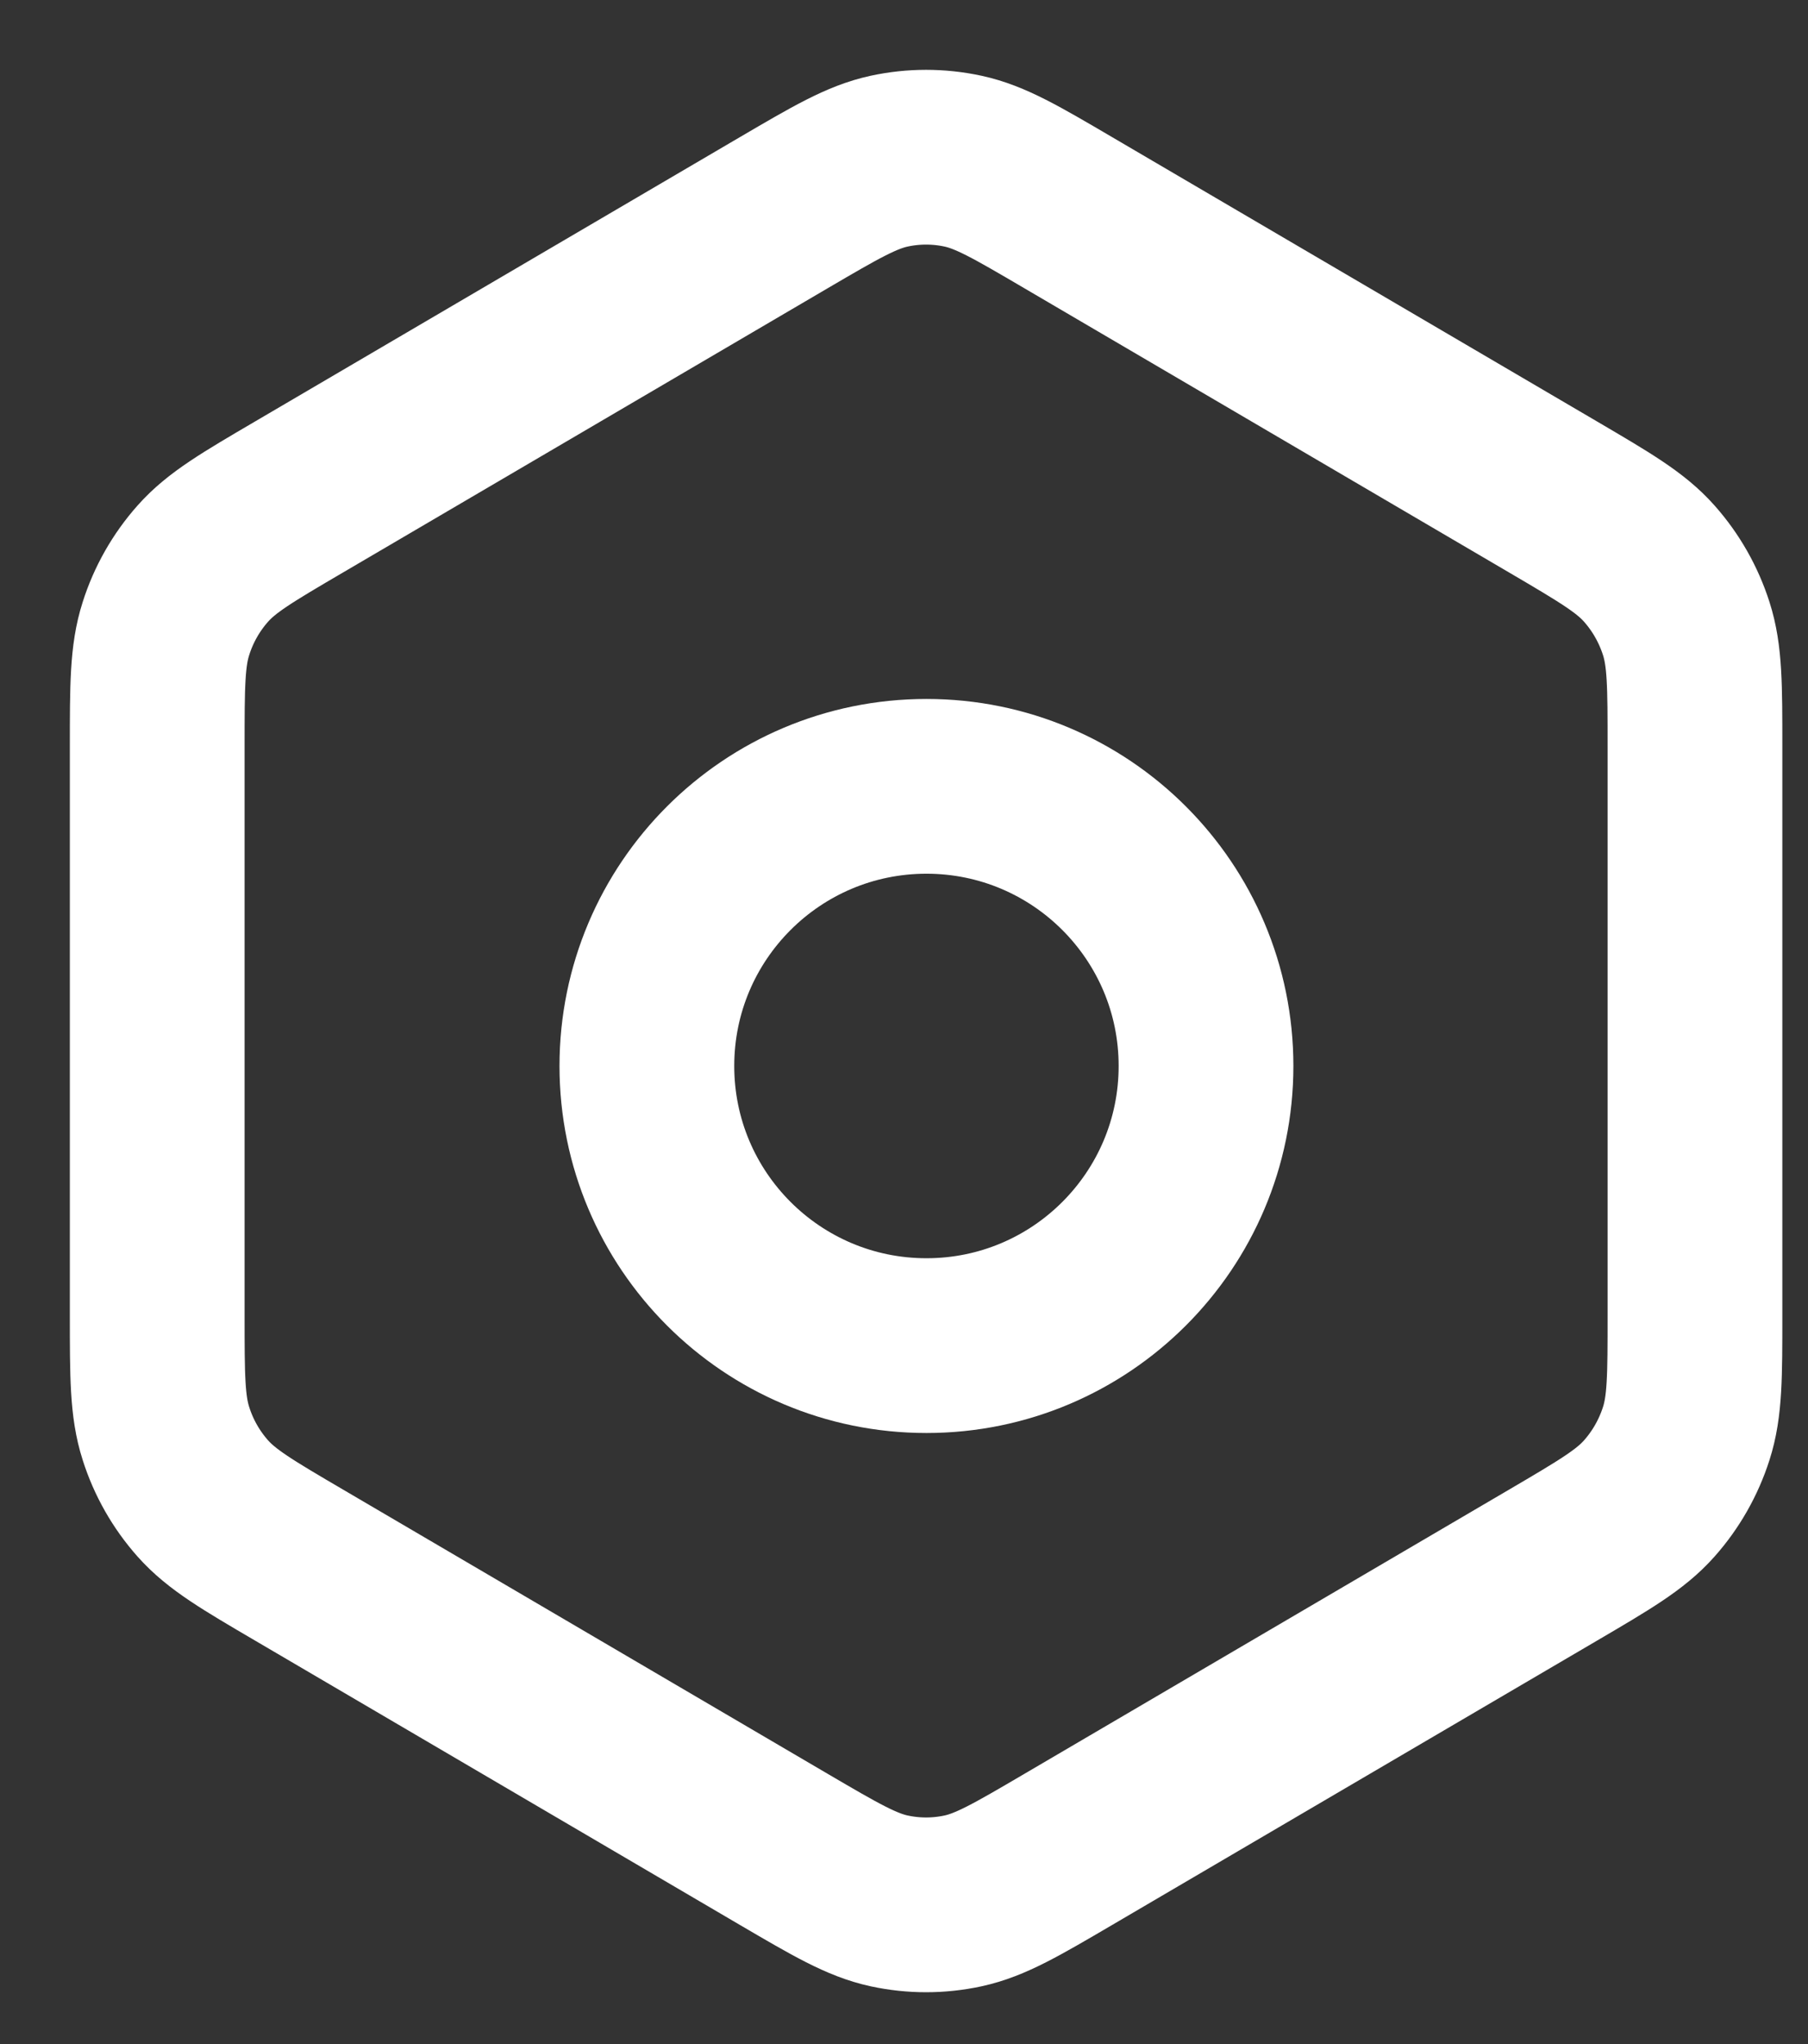
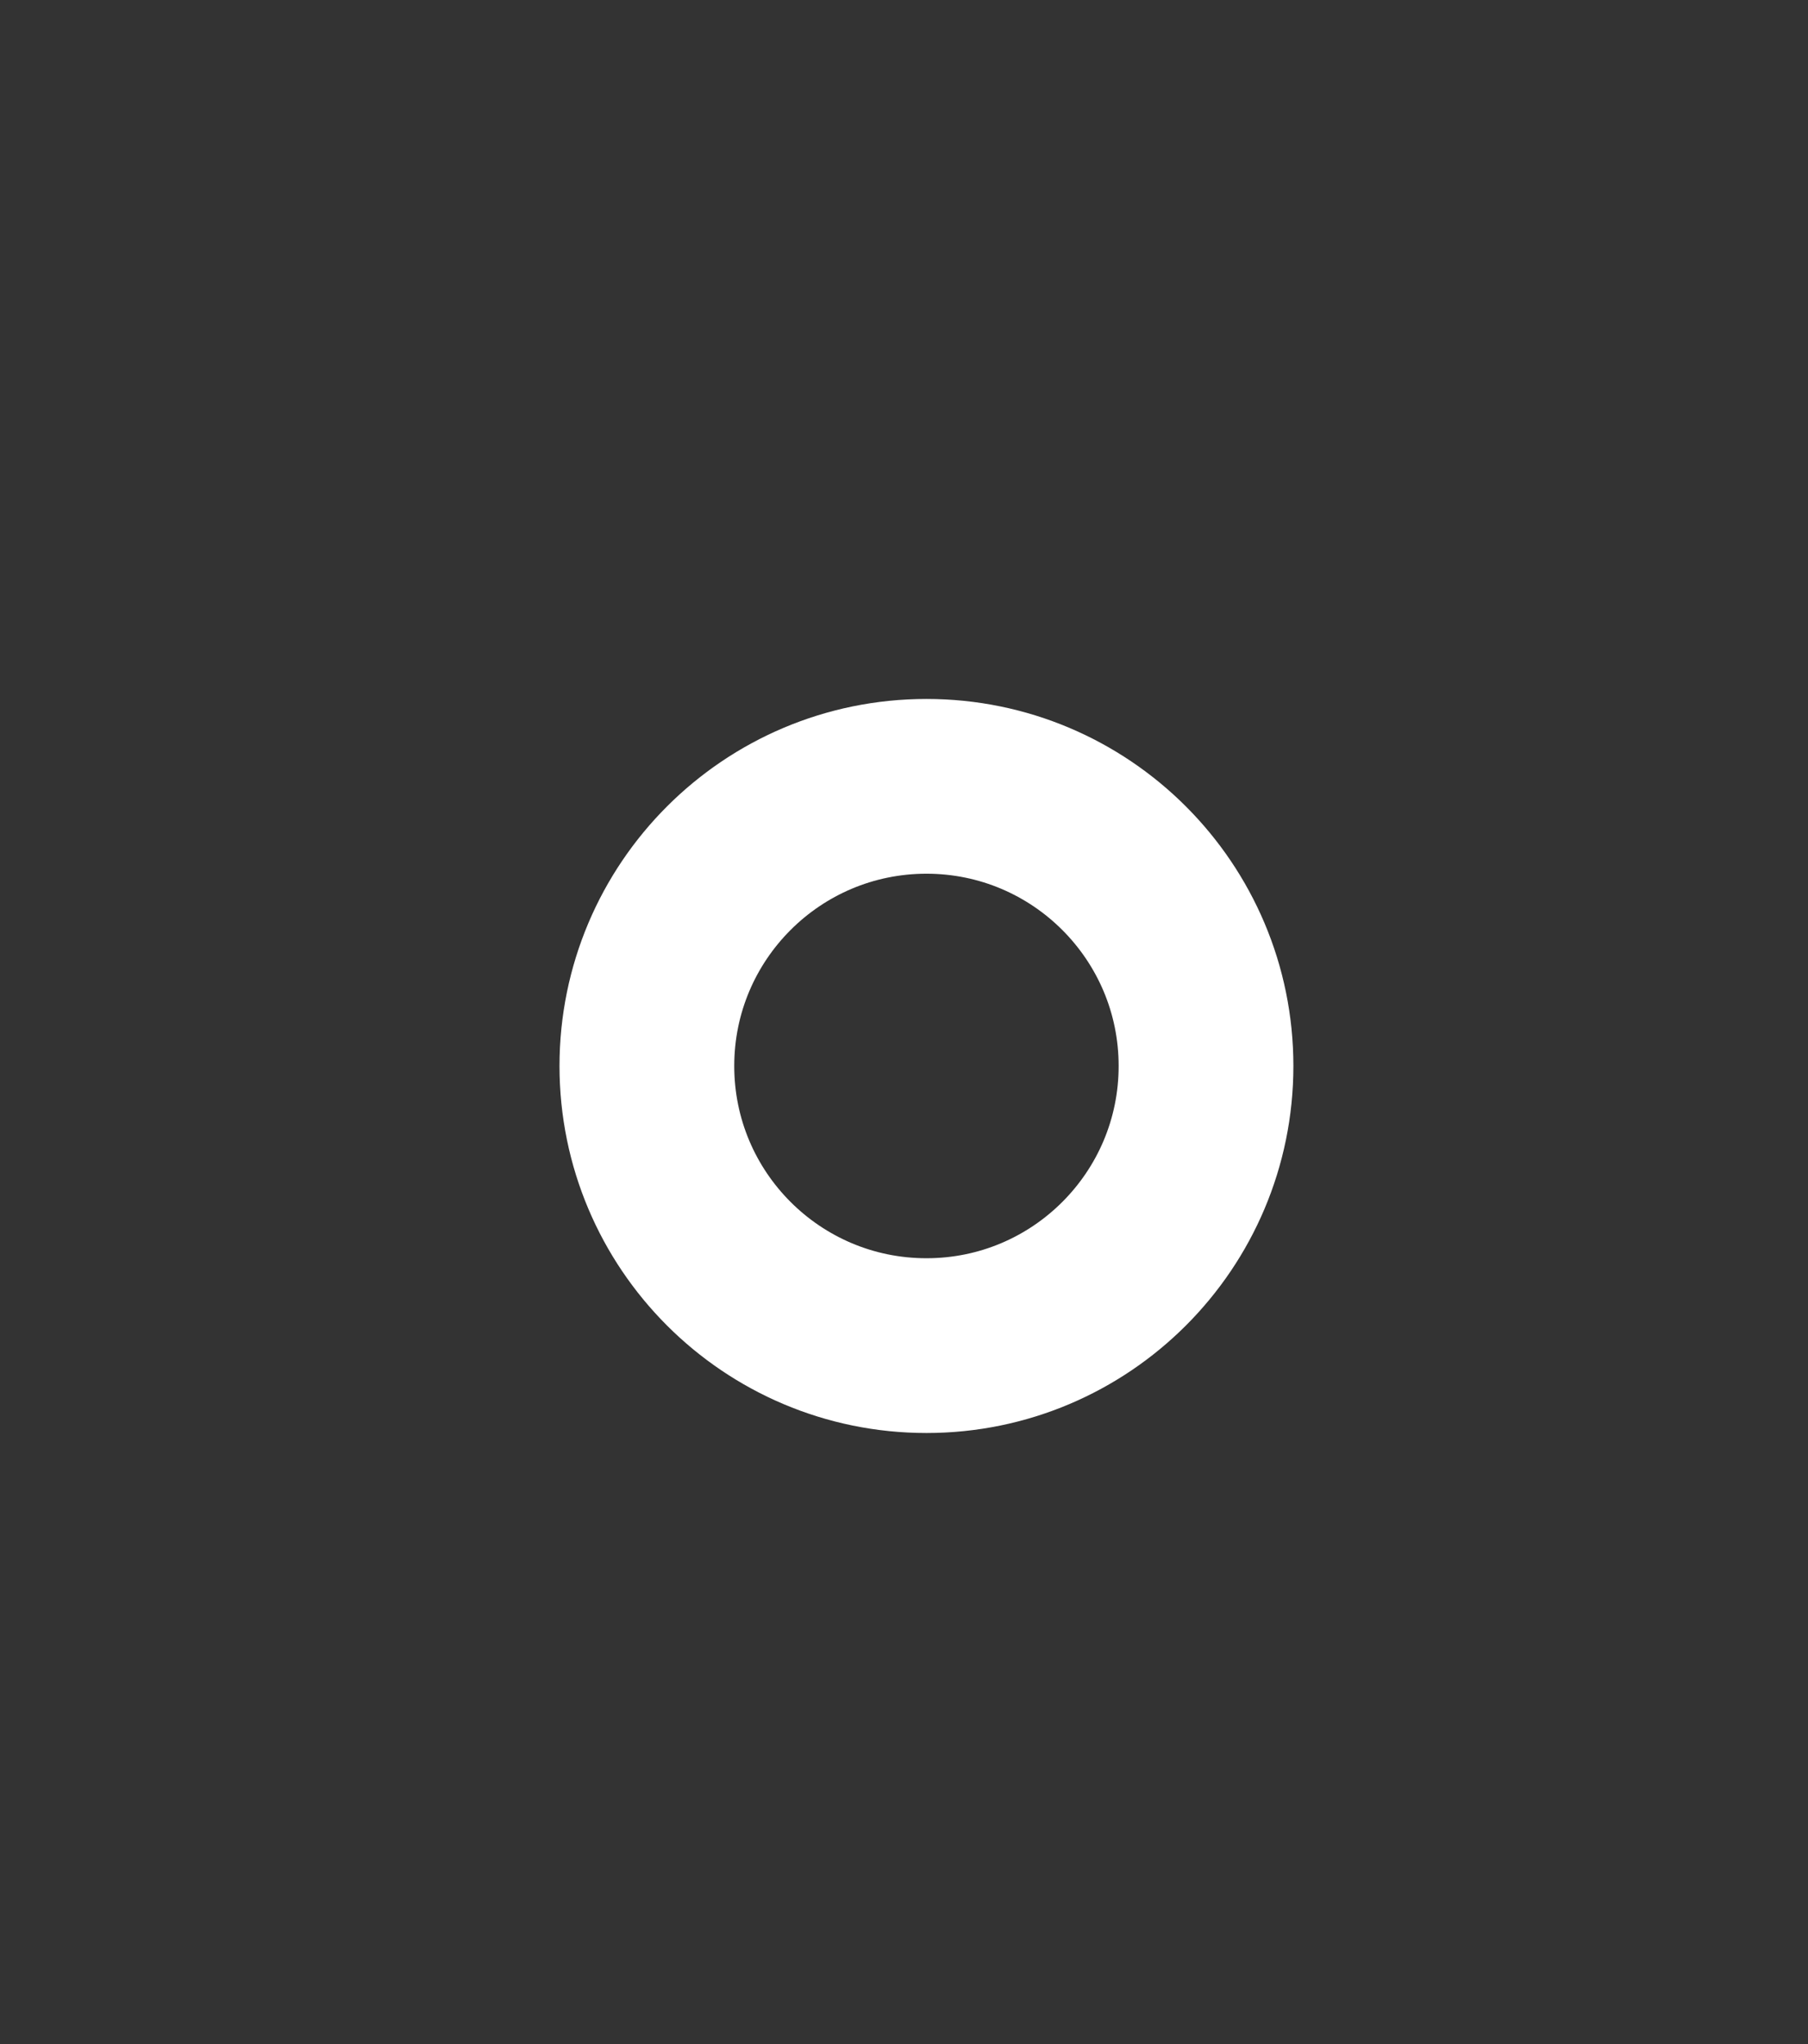
<svg xmlns="http://www.w3.org/2000/svg" fill="none" height="100%" overflow="visible" preserveAspectRatio="none" style="display: block;" viewBox="0 0 23 26" width="100%">
  <rect x="0" y="0" width="23" height="26" fill="#333333" stroke="none" />
  <g id="Group 3">
-     <path d="M13.588 23.525L19.755 19.909C20.413 19.523 20.742 19.33 20.981 19.06C21.193 18.821 21.353 18.54 21.451 18.234C21.562 17.889 21.562 17.504 21.562 16.735V9.493C21.562 8.725 21.562 8.34 21.451 7.995C21.353 7.689 21.193 7.408 20.981 7.169C20.743 6.9 20.415 6.708 19.763 6.325L13.587 2.704C12.929 2.318 12.601 2.126 12.251 2.05C11.941 1.983 11.621 1.983 11.311 2.05C10.961 2.126 10.632 2.318 9.973 2.704L3.805 6.321C3.148 6.706 2.819 6.899 2.58 7.169C2.368 7.408 2.208 7.689 2.111 7.995C2 8.341 2 8.727 2 9.499V16.73C2 17.502 2 17.888 2.111 18.234C2.208 18.54 2.368 18.821 2.58 19.06C2.82 19.33 3.148 19.523 3.807 19.909L9.973 23.525C10.632 23.911 10.961 24.103 11.311 24.179C11.621 24.246 11.941 24.246 12.251 24.179C12.601 24.103 12.93 23.911 13.588 23.525Z" id="Vector" stroke="white" stroke-linecap="round" stroke-width="2.223" />
    <path d="M8.229 13.559C8.229 15.523 9.821 17.116 11.786 17.116C13.75 17.116 15.342 15.523 15.342 13.559C15.342 11.595 13.75 10.002 11.786 10.002C9.821 10.002 8.229 11.595 8.229 13.559Z" id="Vector_2" stroke="white" stroke-linecap="round" stroke-width="2.223" />
  </g>
</svg>